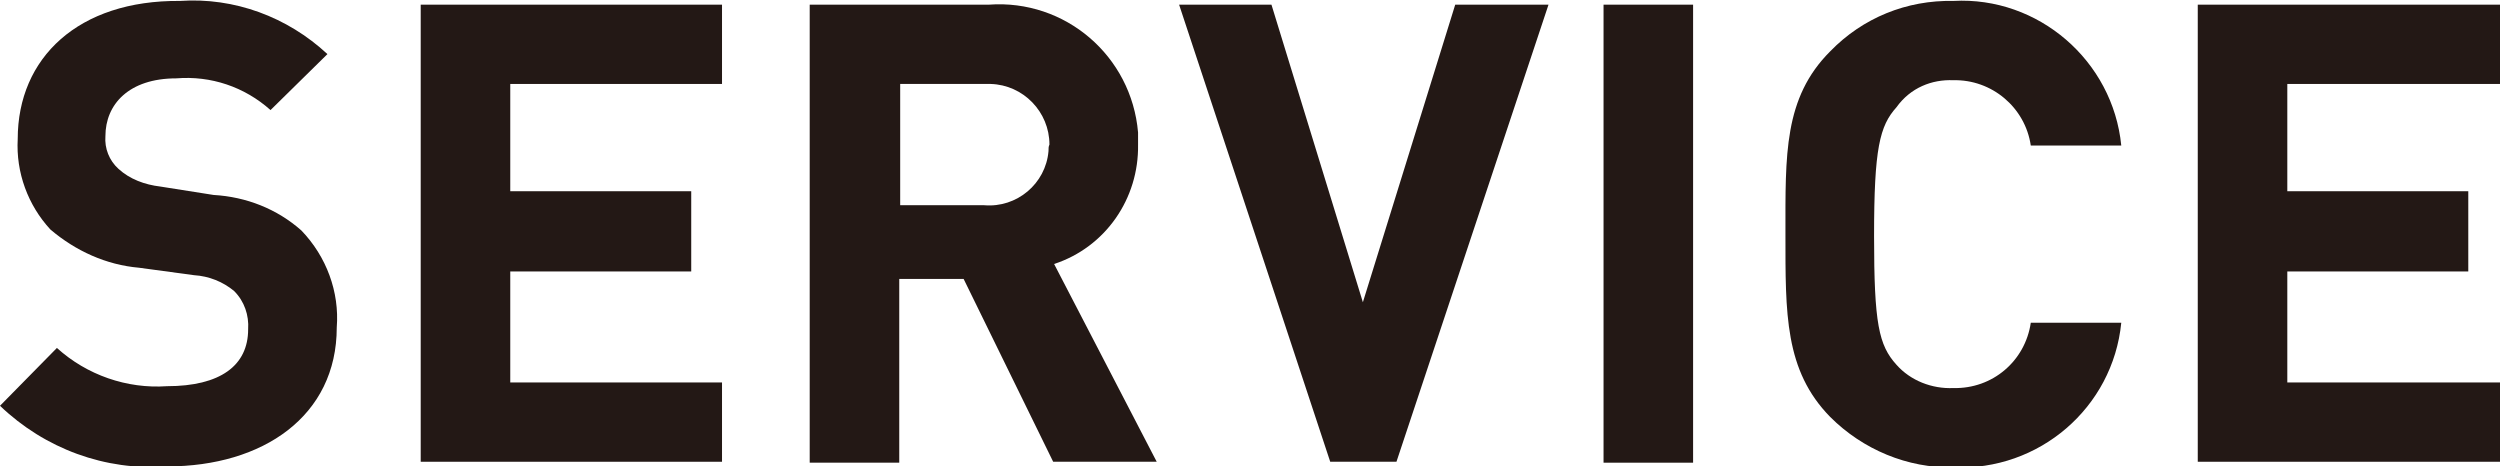
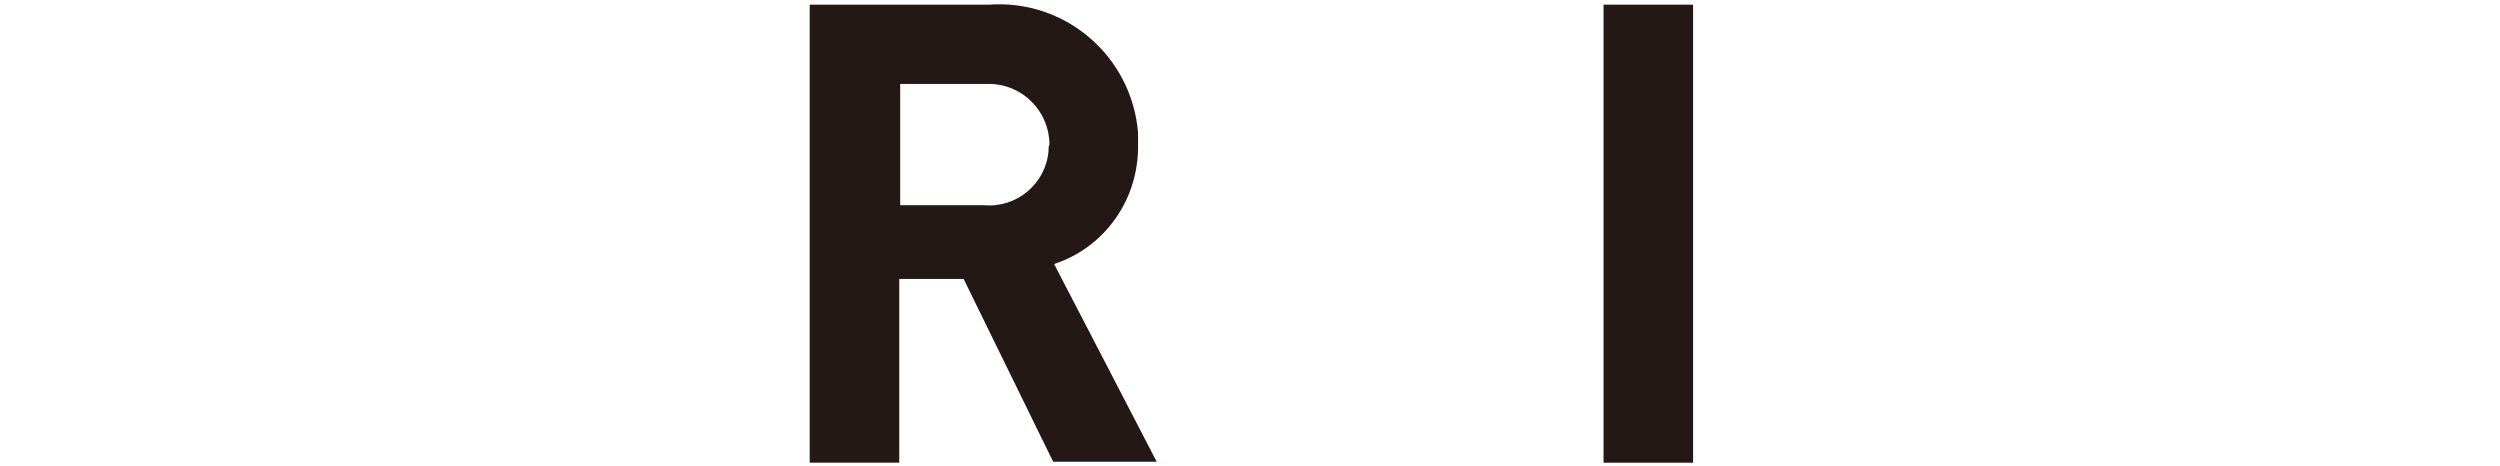
<svg xmlns="http://www.w3.org/2000/svg" version="1.1" id="レイヤー_1" x="0px" y="0px" viewBox="0 0 268 50" style="enable-background:new 0 0 268 50;" xml:space="preserve">
  <style type="text/css">
	.st0{fill:#231815;}
</style>
  <g>
-     <path class="st0" d="M22.9,20.9L17.2,20c-1.7-0.2-3.3-0.8-4.5-1.9c-1-0.9-1.5-2.2-1.4-3.5c0-3.4,2.5-6.2,7.6-6.2   c3.7-0.3,7.3,0.9,10.1,3.4l6.1-6c-4.3-4-10-6.1-15.8-5.7C8.4,0,1.9,6.2,1.9,14.9C1.7,18.5,3,22,5.4,24.6c2.7,2.3,6,3.8,9.5,4.1   l5.9,0.8c1.6,0.1,3.1,0.7,4.3,1.7c1.1,1.1,1.6,2.6,1.5,4.1c0,3.9-3,6.1-8.7,6.1c-4.3,0.3-8.6-1.2-11.8-4.1L0,43.5   c4.8,4.6,11.3,7,17.9,6.5c10.3,0,18.2-5.4,18.2-14.9c0.3-3.8-1.1-7.6-3.8-10.4C29.7,22.4,26.4,21.1,22.9,20.9z" />
-     <polygon class="st0" points="45.1,49.5 77.4,49.5 77.4,41 54.7,41 54.7,29.1 74.1,29.1 74.1,20.5 54.7,20.5 54.7,9 77.4,9    77.4,0.5 45.1,0.5  " />
    <path class="st0" d="M122,15.5c0-0.4,0-0.9,0-1.3C121.3,6,114.2-0.1,106,0.5H86.8v49.1h9.6V29.9h6.9l9.6,19.6H124l-11-21.2   C118.5,26.5,122.1,21.3,122,15.5z M112.4,16.2c-0.3,3.5-3.4,6.1-6.9,5.8h-9V9h9c0.2,0,0.4,0,0.7,0c3.5,0.1,6.3,3,6.3,6.5   C112.4,15.7,112.4,15.9,112.4,16.2z" />
-     <polygon class="st0" points="146.1,32.4 136.3,0.5 126.4,0.5 142.6,49.5 149.7,49.5 166,0.5 156,0.5  " />
    <rect x="171.9" y="0.5" class="st0" width="9.6" height="49.1" />
-     <path class="st0" d="M209.4,8.6c4.1-0.1,7.7,2.9,8.3,7h9.7c-0.9-9.1-8.9-16-18-15.5c-5-0.1-9.7,1.8-13.2,5.4   c-5,5-4.8,11.1-4.8,19.6c0,8.5-0.1,14.6,4.8,19.6c3.5,3.5,8.3,5.5,13.2,5.4c9.2,0.4,17.1-6.4,18-15.5h-9.7c-0.6,4.1-4.1,7.1-8.3,7   c-2.3,0.1-4.6-0.8-6.1-2.5c-1.9-2.1-2.4-4.4-2.4-13.8s0.6-11.8,2.4-13.8C204.8,9.4,207.1,8.5,209.4,8.6z" />
-     <polygon class="st0" points="268,9 268,0.5 235.6,0.5 235.6,49.5 268,49.5 268,41 245.2,41 245.2,29.1 264.6,29.1 264.6,20.5    245.2,20.5 245.2,9  " />
  </g>
</svg>